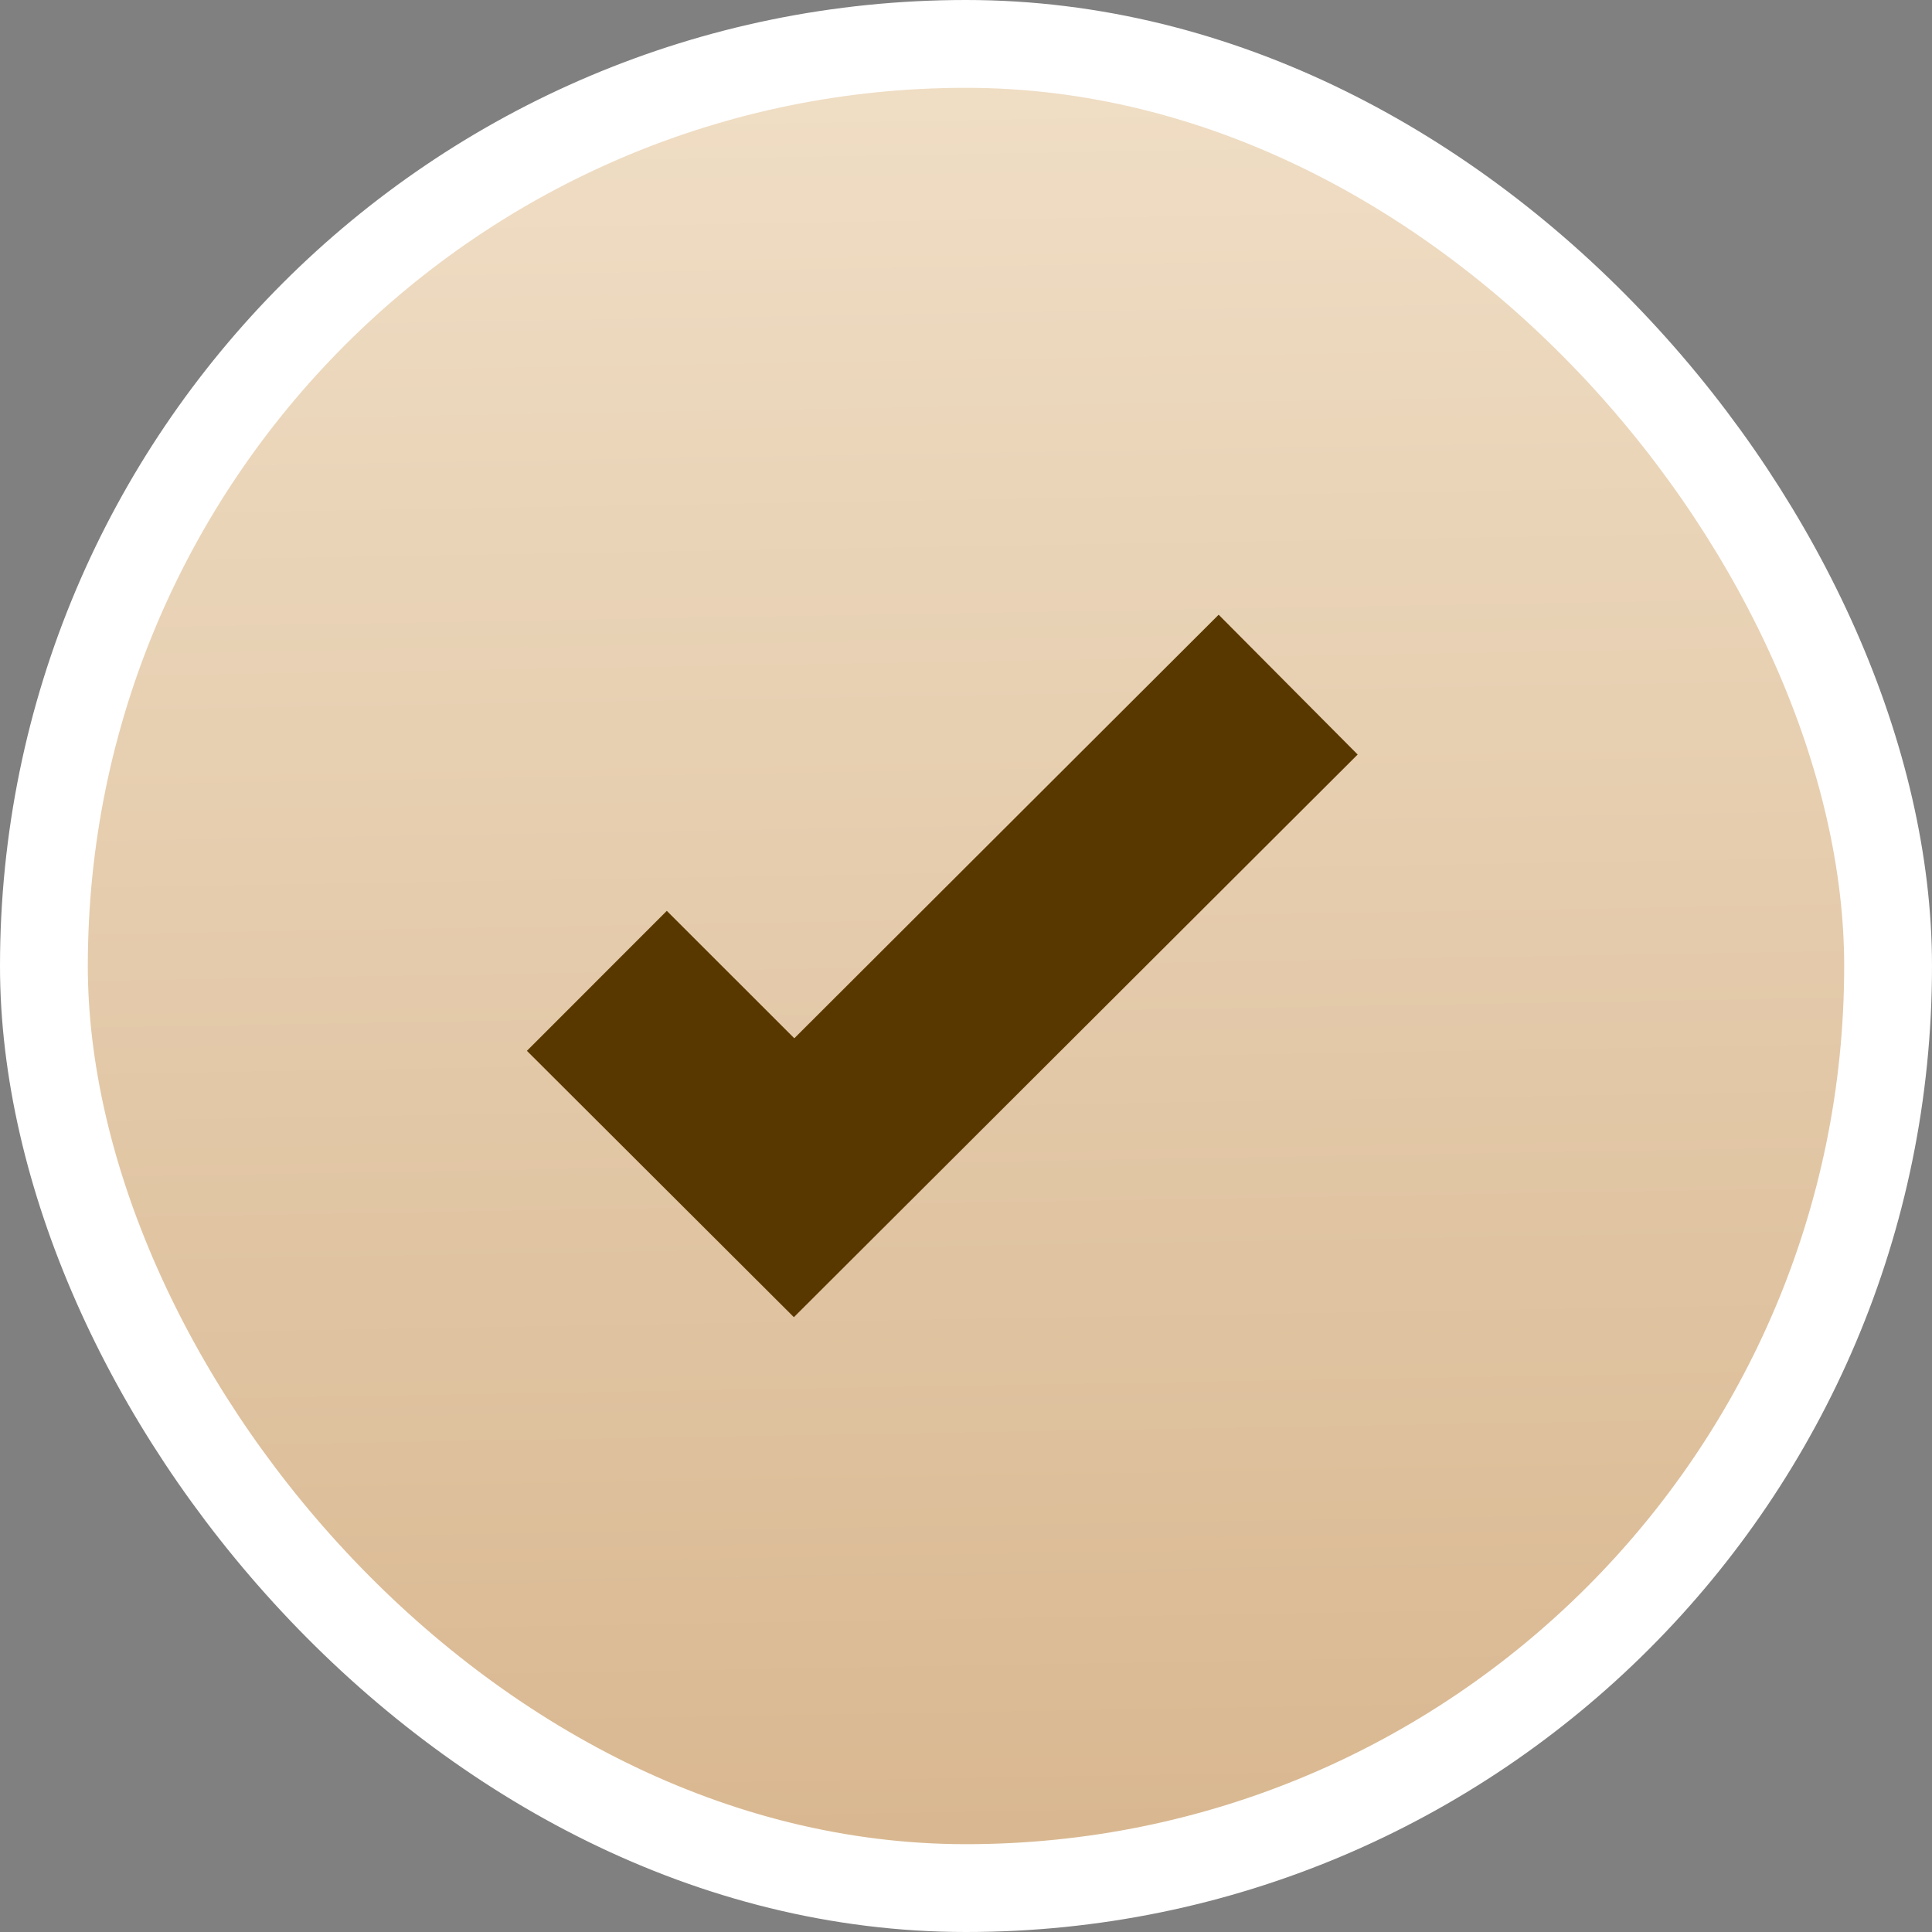
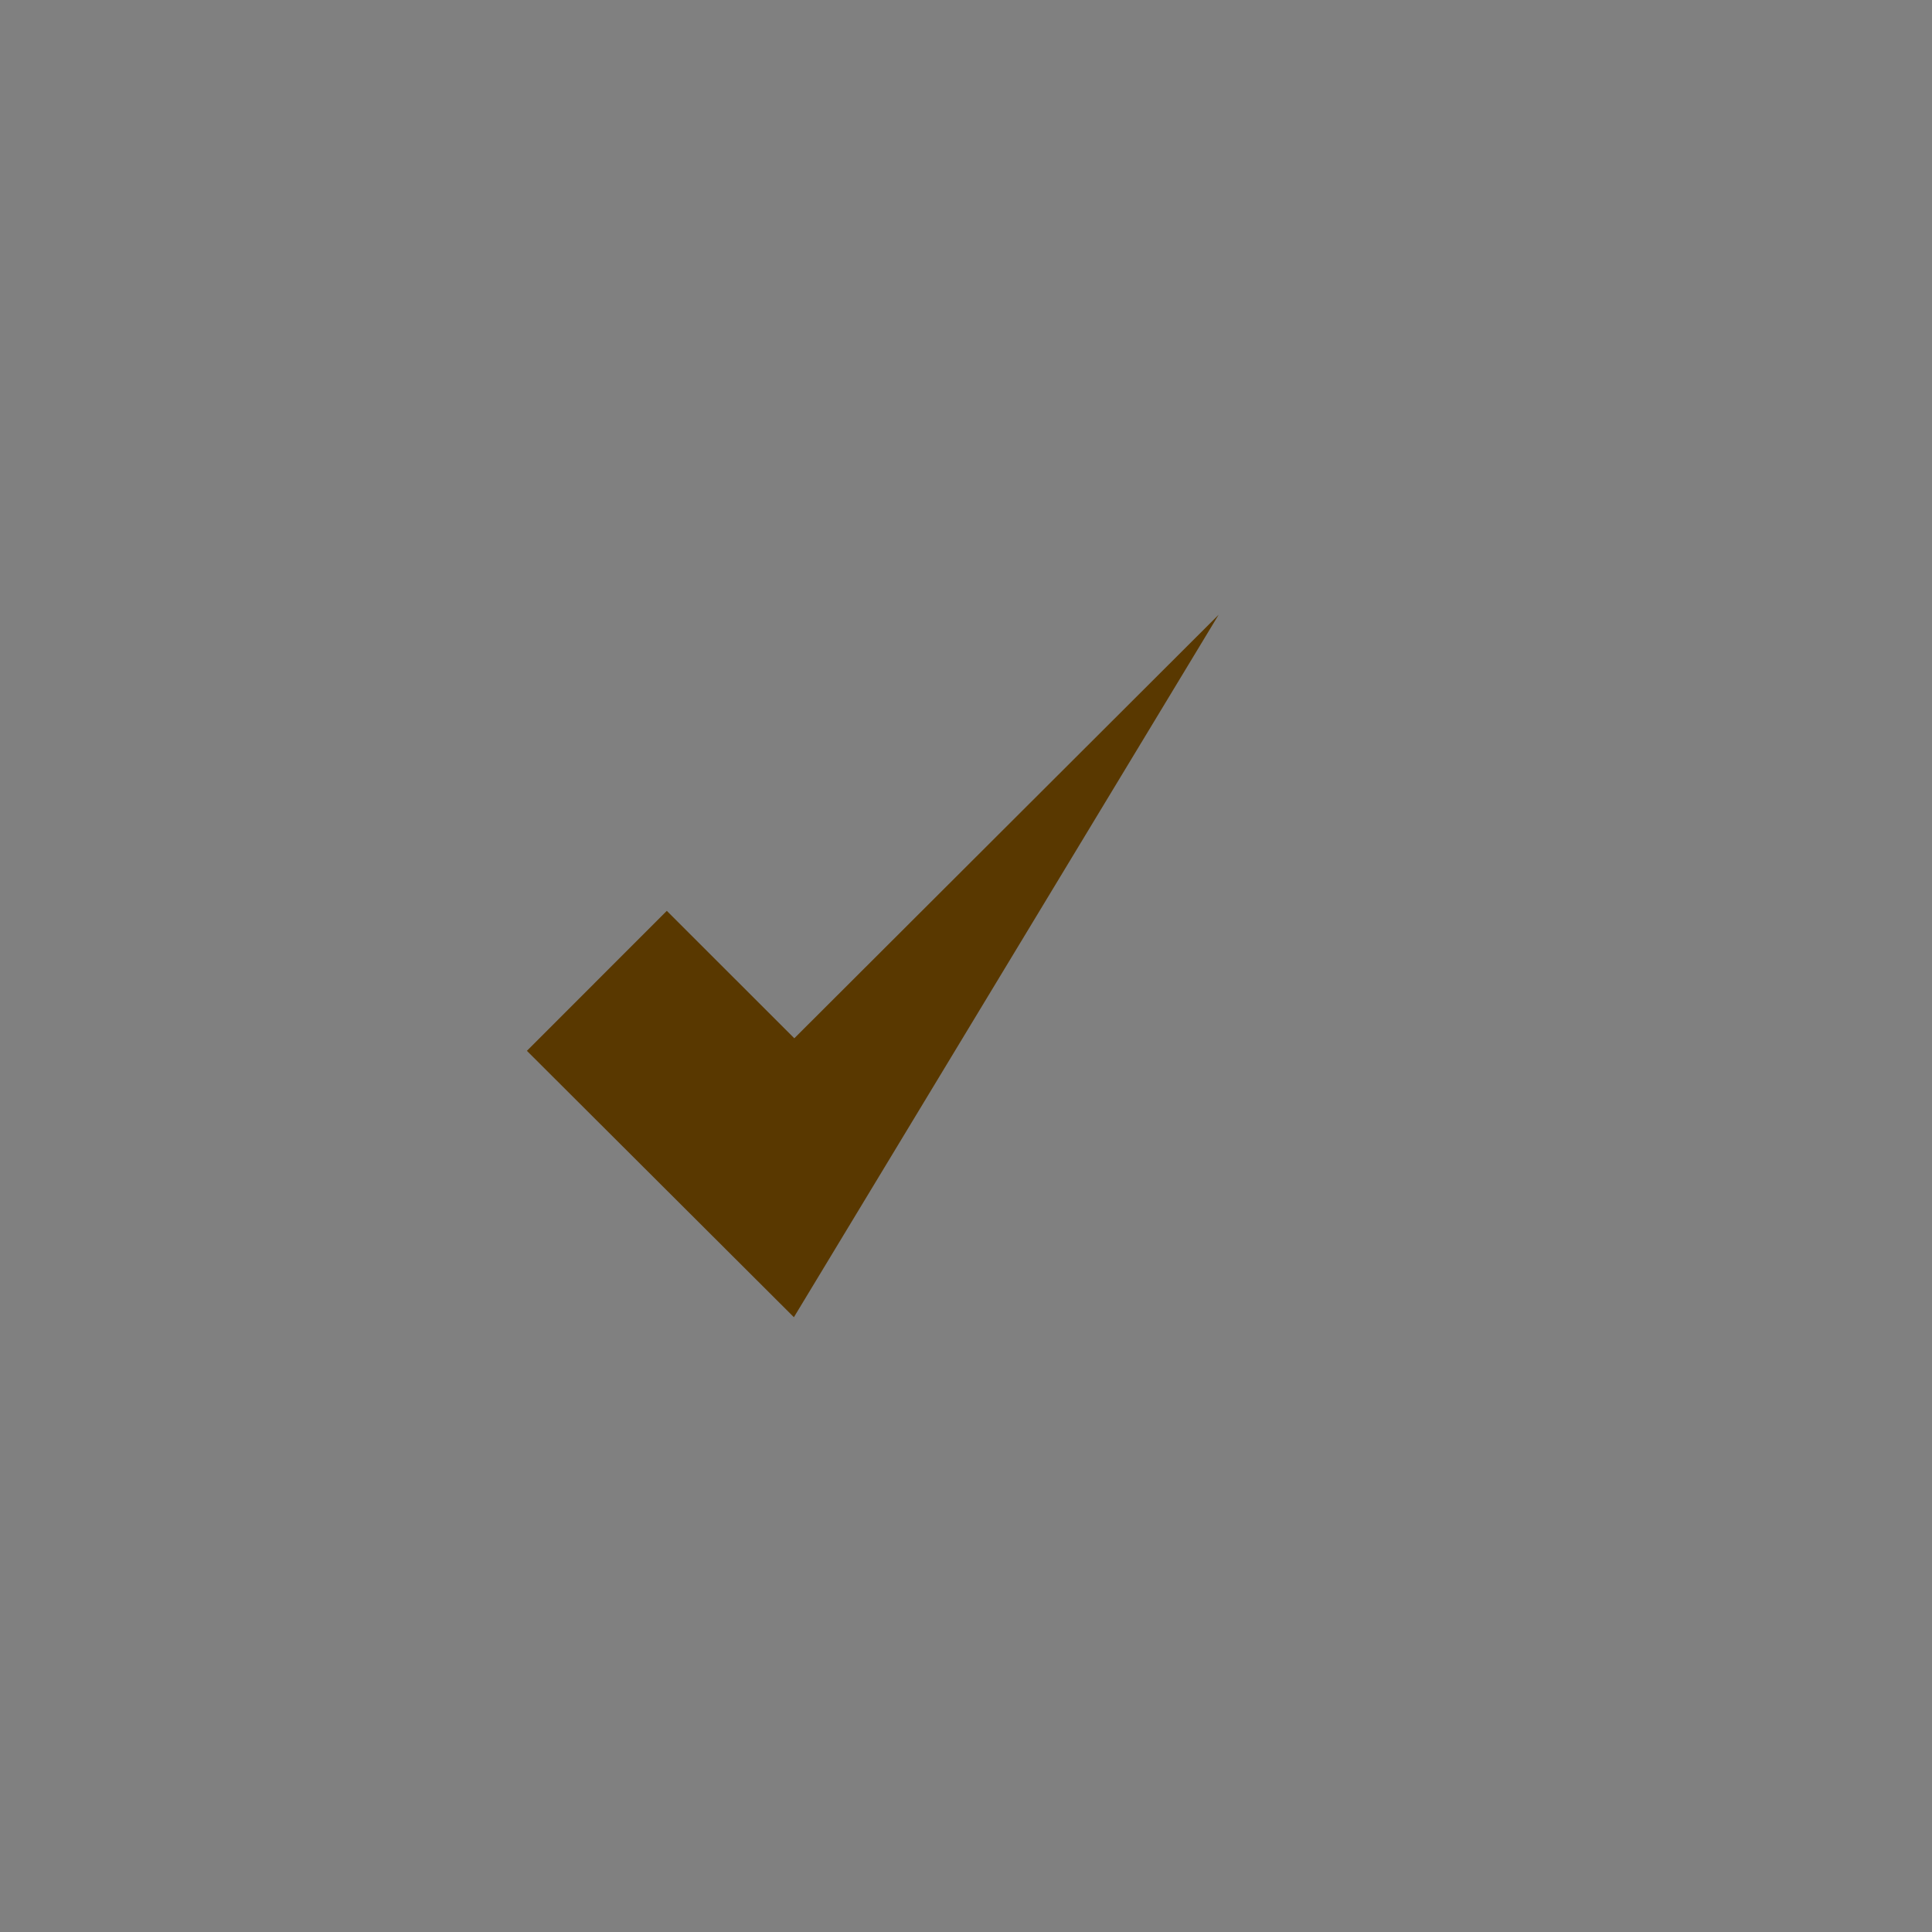
<svg xmlns="http://www.w3.org/2000/svg" width="22" height="22" viewBox="0 0 22 22" fill="none">
  <rect x="0" y="0" width="22" height="22" fill="#808080" stroke="none" />
-   <rect x="0.5" y="0.5" width="21" height="21" rx="10.5" fill="#D0B68E" />
-   <rect x="0.5" y="0.5" width="21" height="21" rx="10.5" fill="url(#paint0_linear_193_2648)" />
-   <rect x="0.5" y="0.5" width="21" height="21" rx="10.5" stroke="white" />
-   <path d="M9.041 15L6 11.966L7.593 10.372L9.045 11.823L13.877 7L15.46 8.592L9.041 14.998V15Z" fill="#593800" />
+   <path d="M9.041 15L6 11.966L7.593 10.372L9.045 11.823L13.877 7L9.041 14.998V15Z" fill="#593800" />
  <defs>
    <linearGradient id="paint0_linear_193_2648" x1="1" y1="21" x2="0.664" y2="1.348" gradientUnits="userSpaceOnUse">
      <stop stop-color="#D9B891" />
      <stop offset="1" stop-color="#EFDDC4" />
    </linearGradient>
  </defs>
</svg>